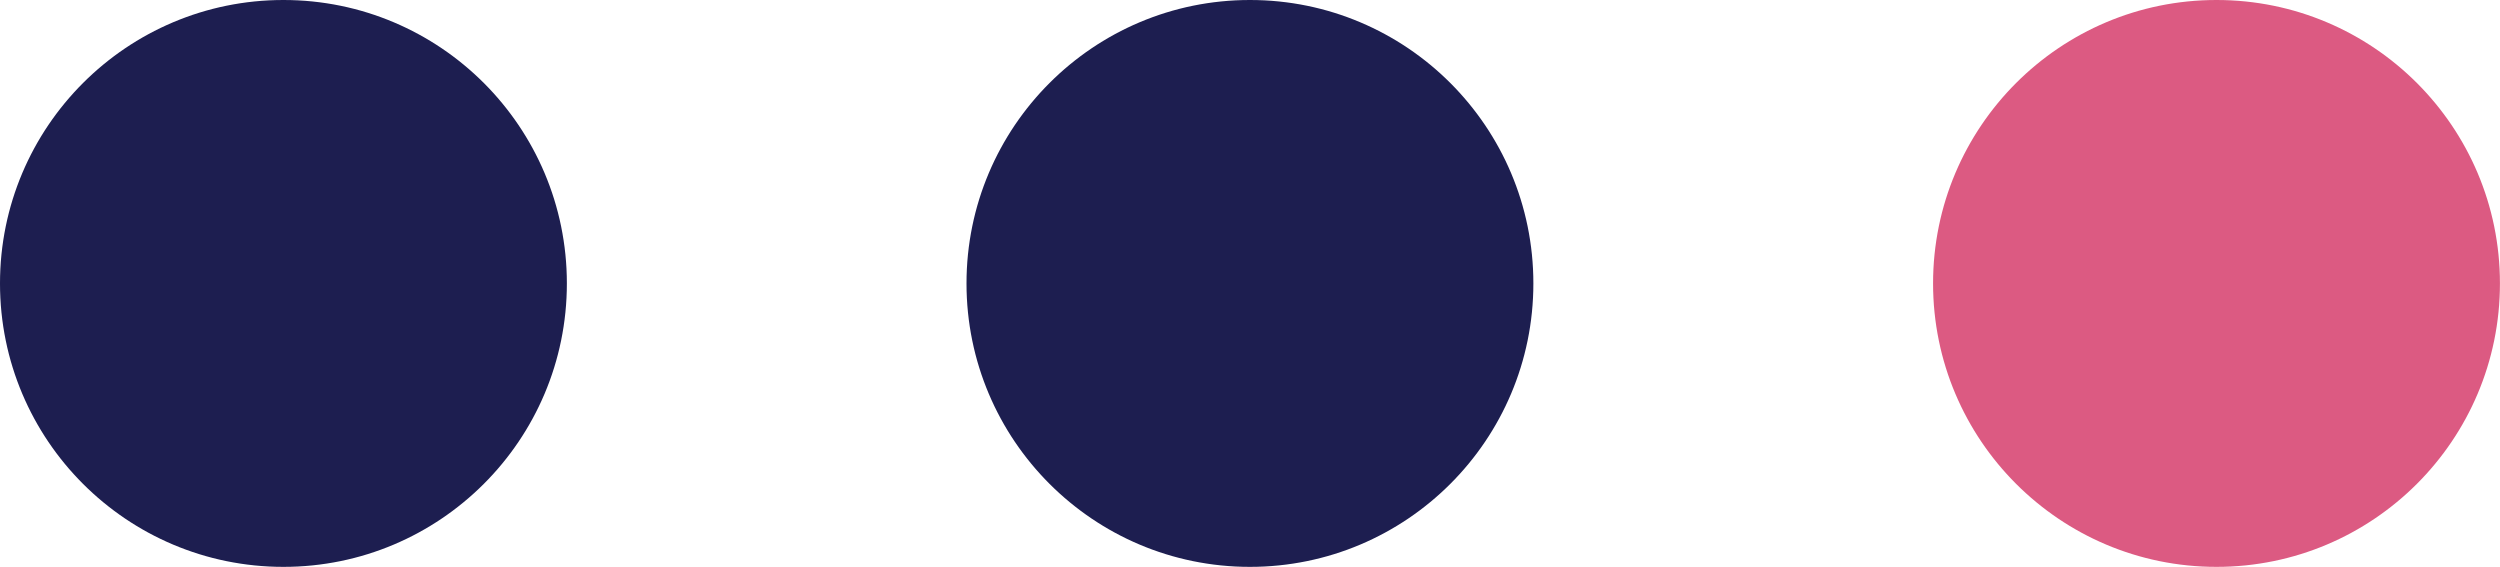
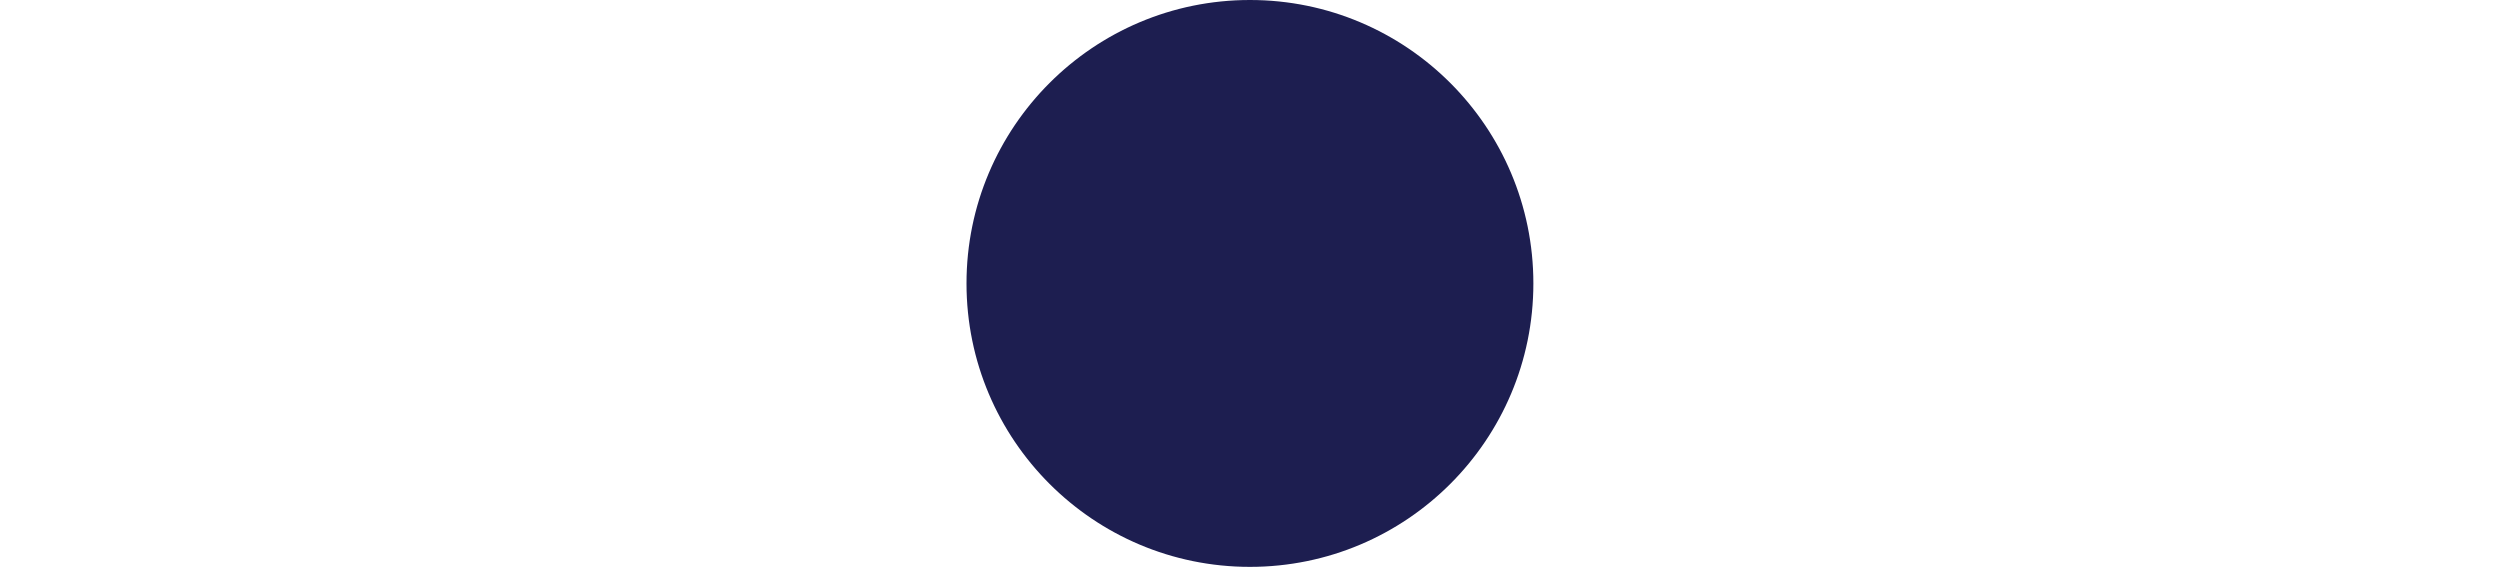
<svg xmlns="http://www.w3.org/2000/svg" viewBox="0 0 404.24 91.67">
  <defs>
    <style>
      .cls-1 {
        fill: #1d1e50;
      }

      .cls-1, .cls-2, .cls-3 {
        isolation: isolate;
      }

      .cls-1, .cls-3 {
        mix-blend-mode: screen;
      }

      .cls-3 {
        fill: #dc5a82;
      }
    </style>
  </defs>
  <g class="cls-2">
    <g id="Ebene_2" data-name="Ebene 2">
      <g id="Ebene_1-2" data-name="Ebene 1">
        <g>
-           <path id="Pfad" class="cls-1" d="M0,45.83C0,20.52,20.52,0,45.83,0s45.83,20.52,45.83,45.83-20.52,45.83-45.83,45.83S0,71.15,0,45.83" />
          <path id="Pfad-2" class="cls-1" d="M156.28,45.83c0-25.31,20.52-45.83,45.83-45.83s45.83,20.52,45.83,45.83-20.52,45.83-45.83,45.83-45.83-20.52-45.83-45.83" />
-           <path id="Pfad-3" class="cls-3" d="M312.57,45.83c0-25.31,20.52-45.83,45.83-45.83s45.83,20.52,45.83,45.83-20.52,45.83-45.83,45.83-45.83-20.52-45.83-45.83" />
        </g>
      </g>
    </g>
  </g>
</svg>